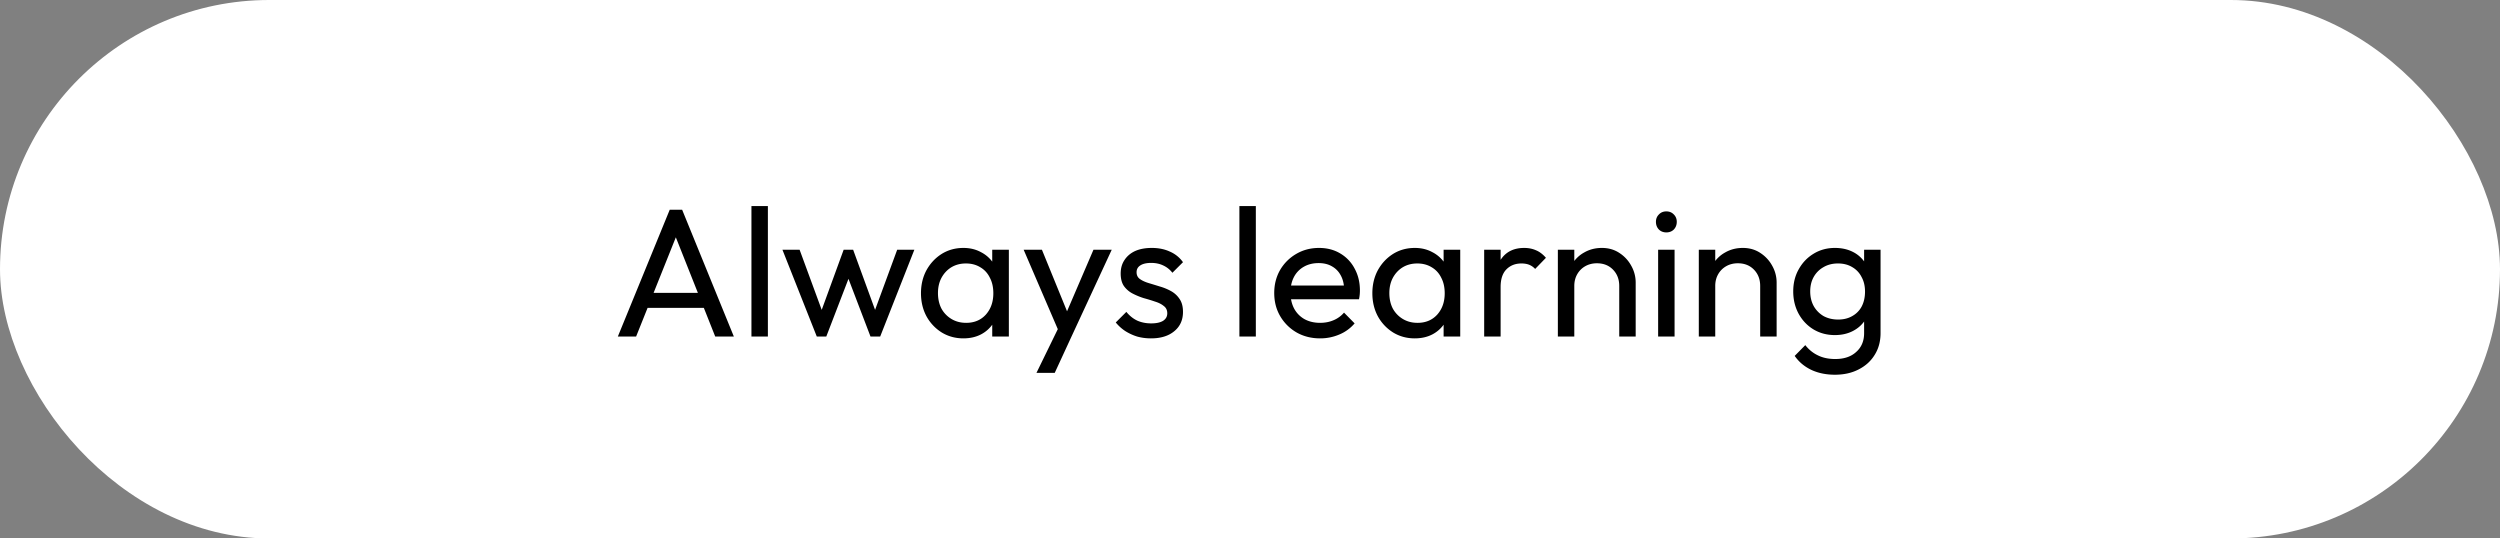
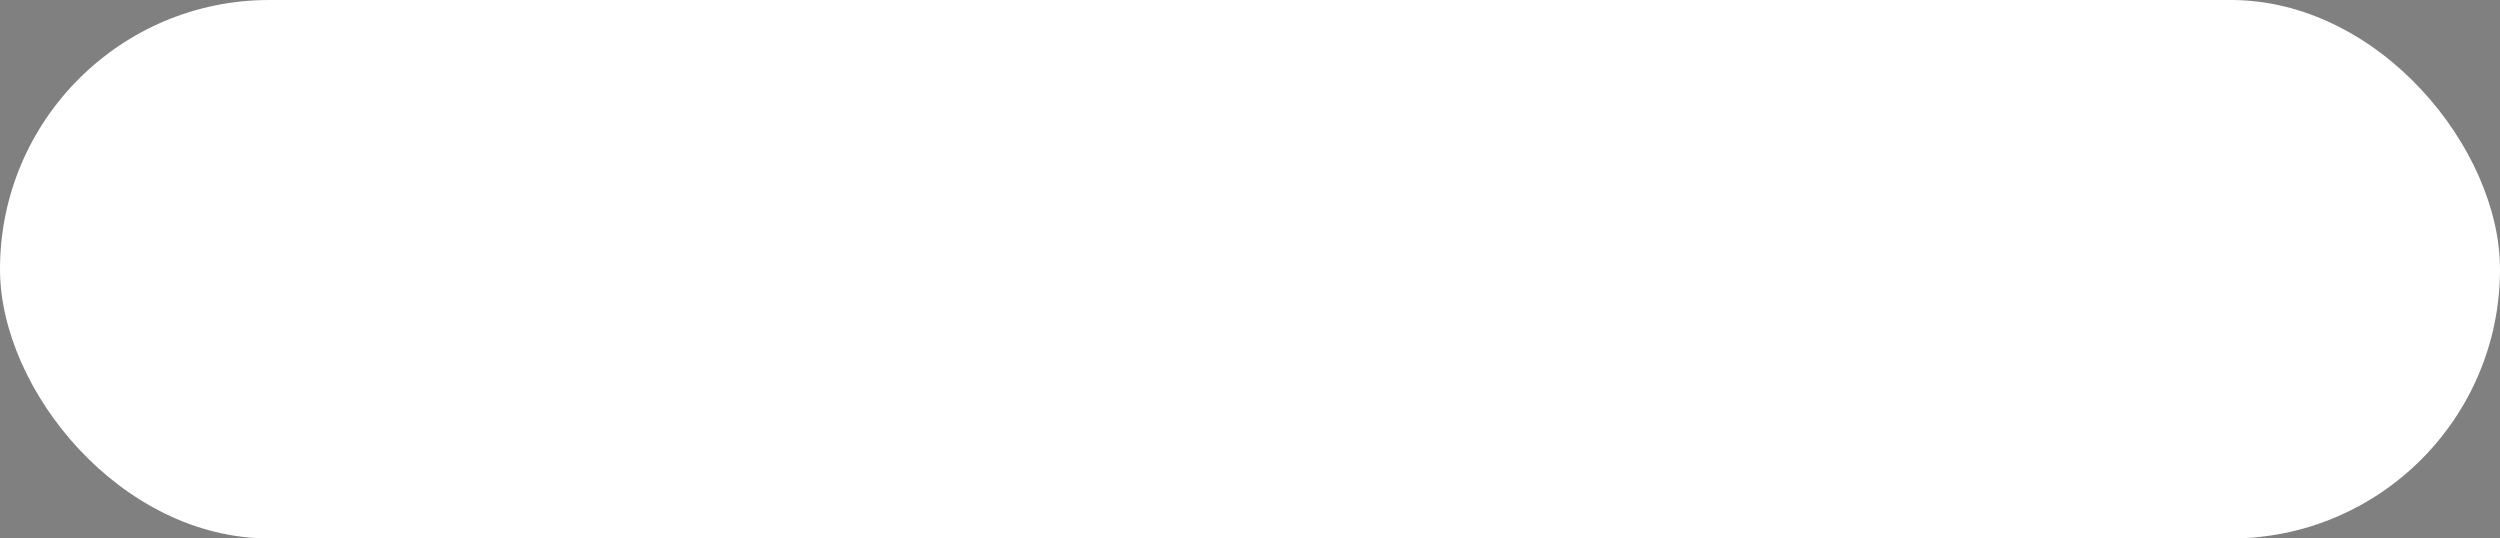
<svg xmlns="http://www.w3.org/2000/svg" width="520" height="112" fill="none">
  <rect width="100%" height="100%" fill="#808080" stroke="none" />
  <rect width="520" height="112" rx="56" fill="#fff" />
-   <path d="m128.511 70 10.792-26.372h2.584L152.641 70h-3.876l-8.854-22.306h1.33L132.311 70h-3.8zm5.13-5.966v-3.116h13.87v3.116h-13.87zM156.3 70V42.868h3.42V70h-3.42zm13.592 0-7.144-18.05h3.572l5.168 14.06h-1.14l5.13-14.06h1.976l5.13 14.06h-1.14l5.168-14.06h3.572L183.078 70h-2.014l-5.206-13.642h1.254L171.868 70h-1.976zm30.488.38c-1.646 0-3.141-.405-4.484-1.216a9.113 9.113 0 0 1-3.192-3.382c-.76-1.419-1.14-3.015-1.14-4.788 0-1.773.38-3.37 1.14-4.788.786-1.419 1.837-2.546 3.154-3.382 1.343-.836 2.85-1.254 4.522-1.254 1.368 0 2.584.291 3.648.874a6.714 6.714 0 0 1 2.622 2.356c.659.988 1.026 2.14 1.102 3.458v5.434c-.076 1.292-.443 2.445-1.102 3.458a6.72 6.72 0 0 1-2.584 2.394c-1.064.557-2.292.836-3.686.836zm.57-3.23c1.698 0 3.066-.57 4.104-1.71 1.039-1.165 1.558-2.647 1.558-4.446 0-1.241-.24-2.318-.722-3.23-.456-.937-1.114-1.66-1.976-2.166-.861-.532-1.862-.798-3.002-.798-1.14 0-2.153.266-3.04.798-.861.532-1.545 1.267-2.052 2.204-.481.912-.722 1.963-.722 3.154 0 1.216.241 2.293.722 3.23a5.728 5.728 0 0 0 2.09 2.166c.887.532 1.9.798 3.04.798zm5.434 2.85v-4.864l.646-4.408-.646-4.37V51.95h3.458V70h-3.458zm14.365.152-7.828-18.202h3.8l5.814 14.25h-1.216l6.118-14.25h3.8l-8.436 18.202h-2.052zm-5.168 7.41 5.32-10.906 1.9 3.496-3.42 7.41h-3.8zm23.83-7.182c-1.013 0-1.976-.127-2.888-.38a10.445 10.445 0 0 1-2.47-1.14 8.885 8.885 0 0 1-1.976-1.786l2.204-2.204c.659.81 1.419 1.419 2.28 1.824.861.38 1.824.57 2.888.57 1.064 0 1.887-.177 2.47-.532.583-.38.874-.9.874-1.558 0-.659-.241-1.165-.722-1.52-.456-.38-1.051-.684-1.786-.912a37.615 37.615 0 0 0-2.356-.722 14.35 14.35 0 0 1-2.318-.95 5.16 5.16 0 0 1-1.824-1.558c-.456-.659-.684-1.533-.684-2.622 0-1.09.266-2.027.798-2.812.532-.81 1.267-1.431 2.204-1.862.963-.43 2.115-.646 3.458-.646 1.419 0 2.673.253 3.762.76a6.459 6.459 0 0 1 2.736 2.204l-2.204 2.204a5.065 5.065 0 0 0-1.9-1.52c-.735-.355-1.571-.532-2.508-.532-.988 0-1.748.177-2.28.532-.507.33-.76.798-.76 1.406 0 .608.228 1.077.684 1.406.456.33 1.051.608 1.786.836.76.228 1.545.469 2.356.722.811.228 1.583.545 2.318.95.735.405 1.33.95 1.786 1.634.481.684.722 1.583.722 2.698 0 1.697-.608 3.04-1.824 4.028-1.191.988-2.799 1.482-4.826 1.482zm18.383-.38V42.868h3.42V70h-3.42zm16.784.38c-1.799 0-3.42-.405-4.864-1.216a9.318 9.318 0 0 1-3.42-3.382c-.836-1.419-1.254-3.027-1.254-4.826 0-1.773.405-3.37 1.216-4.788a9.204 9.204 0 0 1 3.344-3.344c1.419-.836 3.002-1.254 4.75-1.254 1.672 0 3.141.38 4.408 1.14a7.824 7.824 0 0 1 3.002 3.154c.735 1.343 1.102 2.863 1.102 4.56 0 .253-.013.532-.038.836a9.46 9.46 0 0 1-.152.988h-15.238v-2.85h13.414l-1.254 1.102c0-1.216-.215-2.242-.646-3.078-.431-.861-1.039-1.52-1.824-1.976-.785-.481-1.735-.722-2.85-.722-1.165 0-2.191.253-3.078.76a5.186 5.186 0 0 0-2.052 2.128c-.481.912-.722 1.989-.722 3.23 0 1.267.253 2.381.76 3.344a5.499 5.499 0 0 0 2.166 2.204c.937.507 2.014.76 3.23.76 1.013 0 1.938-.177 2.774-.532a5.748 5.748 0 0 0 2.204-1.596l2.204 2.242a8.377 8.377 0 0 1-3.192 2.318 10.019 10.019 0 0 1-3.99.798zm19.689 0c-1.647 0-3.141-.405-4.484-1.216a9.098 9.098 0 0 1-3.192-3.382c-.76-1.419-1.14-3.015-1.14-4.788 0-1.773.38-3.37 1.14-4.788.785-1.419 1.837-2.546 3.154-3.382 1.343-.836 2.85-1.254 4.522-1.254 1.368 0 2.584.291 3.648.874a6.728 6.728 0 0 1 2.622 2.356c.659.988 1.026 2.14 1.102 3.458v5.434c-.076 1.292-.443 2.445-1.102 3.458a6.726 6.726 0 0 1-2.584 2.394c-1.064.557-2.293.836-3.686.836zm.57-3.23c1.697 0 3.065-.57 4.104-1.71 1.039-1.165 1.558-2.647 1.558-4.446 0-1.241-.241-2.318-.722-3.23-.456-.937-1.115-1.66-1.976-2.166-.861-.532-1.862-.798-3.002-.798-1.14 0-2.153.266-3.04.798-.861.532-1.545 1.267-2.052 2.204-.481.912-.722 1.963-.722 3.154 0 1.216.241 2.293.722 3.23a5.721 5.721 0 0 0 2.09 2.166c.887.532 1.9.798 3.04.798zm5.434 2.85v-4.864l.646-4.408-.646-4.37V51.95h3.458V70h-3.458zm8.437 0V51.95h3.42V70h-3.42zm3.42-10.298-1.292-.57c0-2.305.532-4.142 1.596-5.51 1.064-1.368 2.597-2.052 4.598-2.052.912 0 1.736.165 2.47.494.735.304 1.419.823 2.052 1.558l-2.242 2.318a3.418 3.418 0 0 0-1.254-.874c-.456-.177-.988-.266-1.596-.266-1.266 0-2.305.405-3.116 1.216-.81.81-1.216 2.04-1.216 3.686zM336.802 70V59.474c0-1.368-.43-2.495-1.292-3.382-.861-.887-1.976-1.33-3.344-1.33-.912 0-1.722.203-2.432.608a4.423 4.423 0 0 0-1.672 1.672c-.405.71-.608 1.52-.608 2.432l-1.406-.798c0-1.368.304-2.584.912-3.648a6.551 6.551 0 0 1 2.546-2.508c1.09-.633 2.318-.95 3.686-.95 1.368 0 2.572.342 3.61 1.026a7.329 7.329 0 0 1 2.508 2.698 7.06 7.06 0 0 1 .912 3.496V70h-3.42zm-12.768 0V51.95h3.42V70h-3.42zm20.857 0V51.95h3.42V70h-3.42zm1.71-21.66c-.634 0-1.153-.203-1.558-.608-.406-.43-.608-.963-.608-1.596 0-.608.202-1.115.608-1.52.405-.43.924-.646 1.558-.646.633 0 1.152.215 1.558.646.405.405.608.912.608 1.52 0 .633-.203 1.165-.608 1.596-.406.405-.925.608-1.558.608zM366.119 70V59.474c0-1.368-.431-2.495-1.292-3.382-.862-.887-1.976-1.33-3.344-1.33-.912 0-1.723.203-2.432.608a4.409 4.409 0 0 0-1.672 1.672c-.406.71-.608 1.52-.608 2.432l-1.406-.798c0-1.368.304-2.584.912-3.648a6.545 6.545 0 0 1 2.546-2.508c1.089-.633 2.318-.95 3.686-.95 1.368 0 2.571.342 3.61 1.026a7.329 7.329 0 0 1 2.508 2.698 7.06 7.06 0 0 1 .912 3.496V70h-3.42zm-12.768 0V51.95h3.42V70h-3.42zm28.304 7.942c-1.849 0-3.496-.342-4.94-1.026-1.419-.684-2.559-1.647-3.42-2.888l2.204-2.242c.735.937 1.609 1.647 2.622 2.128 1.013.507 2.217.76 3.61.76 1.849 0 3.306-.494 4.37-1.482 1.089-.963 1.634-2.267 1.634-3.914v-4.484l.608-4.066-.608-4.028v-4.75h3.42v17.328c0 1.723-.405 3.23-1.216 4.522-.785 1.292-1.9 2.305-3.344 3.04-1.419.735-3.065 1.102-4.94 1.102zm0-8.246c-1.647 0-3.129-.393-4.446-1.178-1.292-.785-2.318-1.862-3.078-3.23-.76-1.393-1.14-2.951-1.14-4.674 0-1.723.38-3.255 1.14-4.598.76-1.368 1.786-2.445 3.078-3.23 1.317-.81 2.799-1.216 4.446-1.216 1.419 0 2.673.279 3.762.836a6.448 6.448 0 0 1 2.584 2.356c.659.988 1.013 2.153 1.064 3.496v4.788c-.076 1.317-.443 2.483-1.102 3.496-.633.988-1.495 1.76-2.584 2.318-1.089.557-2.331.836-3.724.836zm.684-3.23c1.115 0 2.09-.24 2.926-.722a4.883 4.883 0 0 0 1.976-2.014c.456-.887.684-1.913.684-3.078 0-1.165-.241-2.179-.722-3.04a4.892 4.892 0 0 0-1.938-2.052c-.836-.507-1.824-.76-2.964-.76s-2.141.253-3.002.76a5.328 5.328 0 0 0-2.052 2.052c-.481.861-.722 1.862-.722 3.002 0 1.14.241 2.153.722 3.04a5.609 5.609 0 0 0 2.052 2.09c.887.481 1.9.722 3.04.722z" fill="#000" />
</svg>